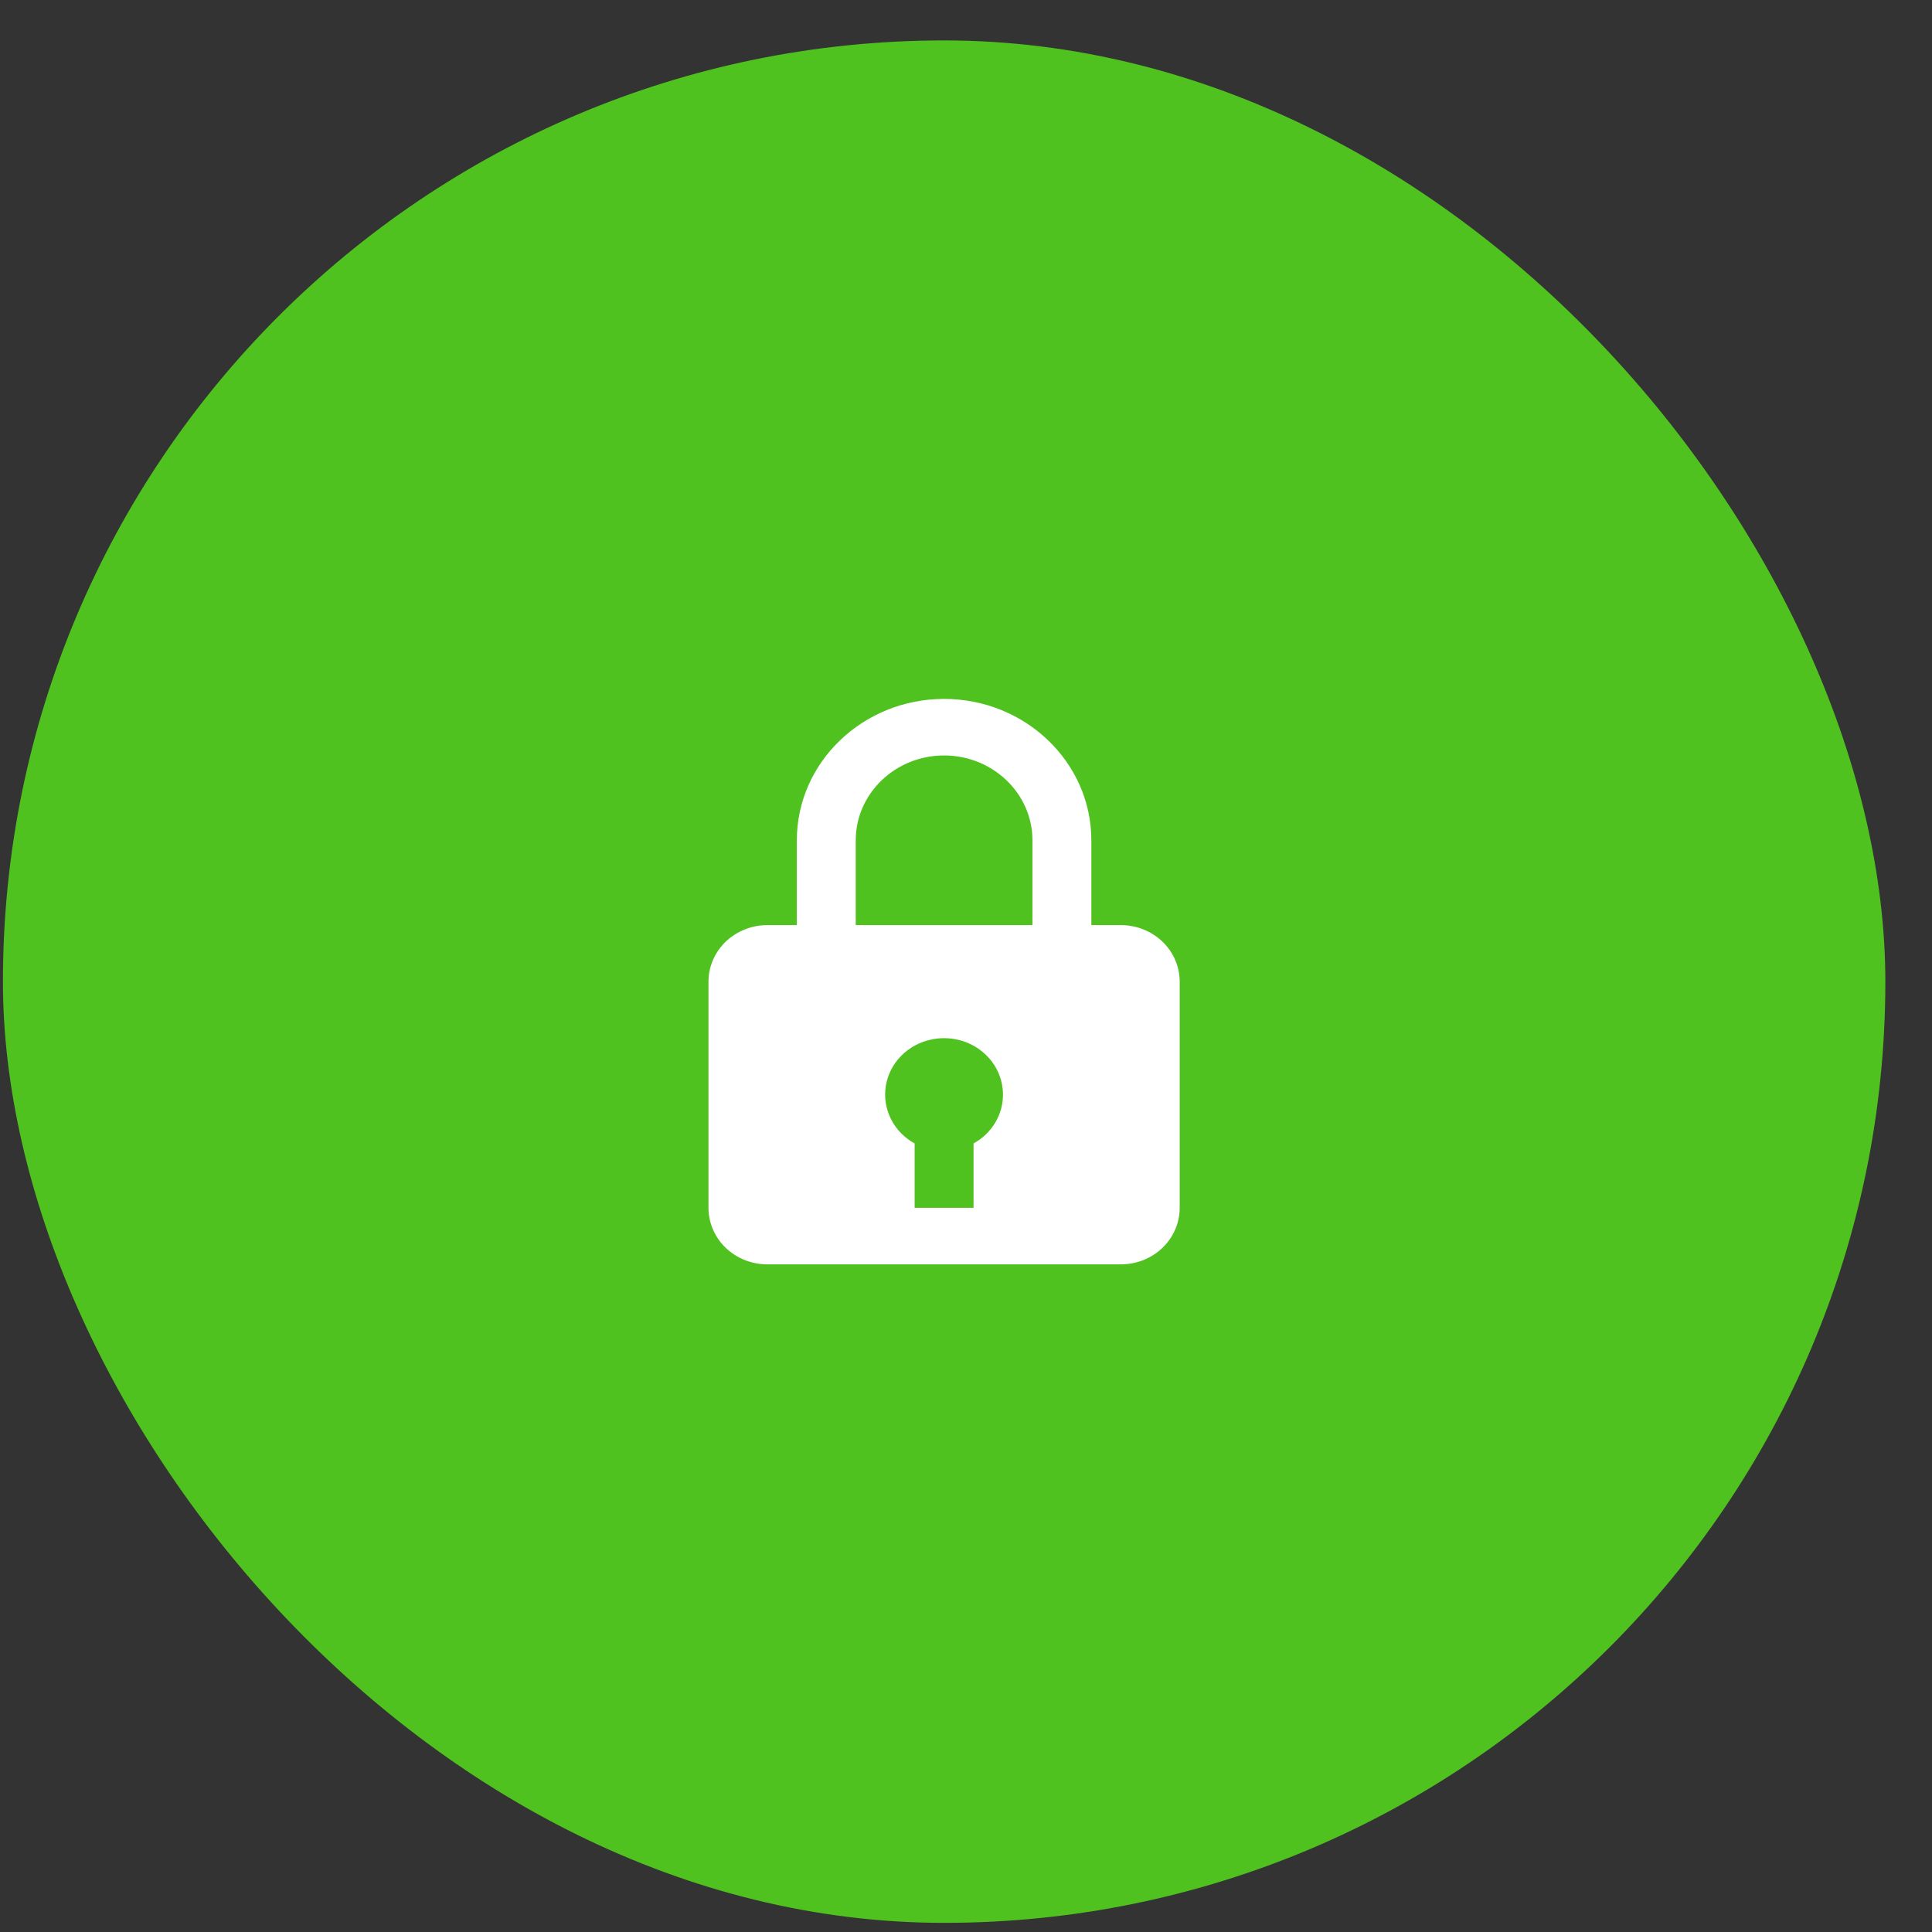
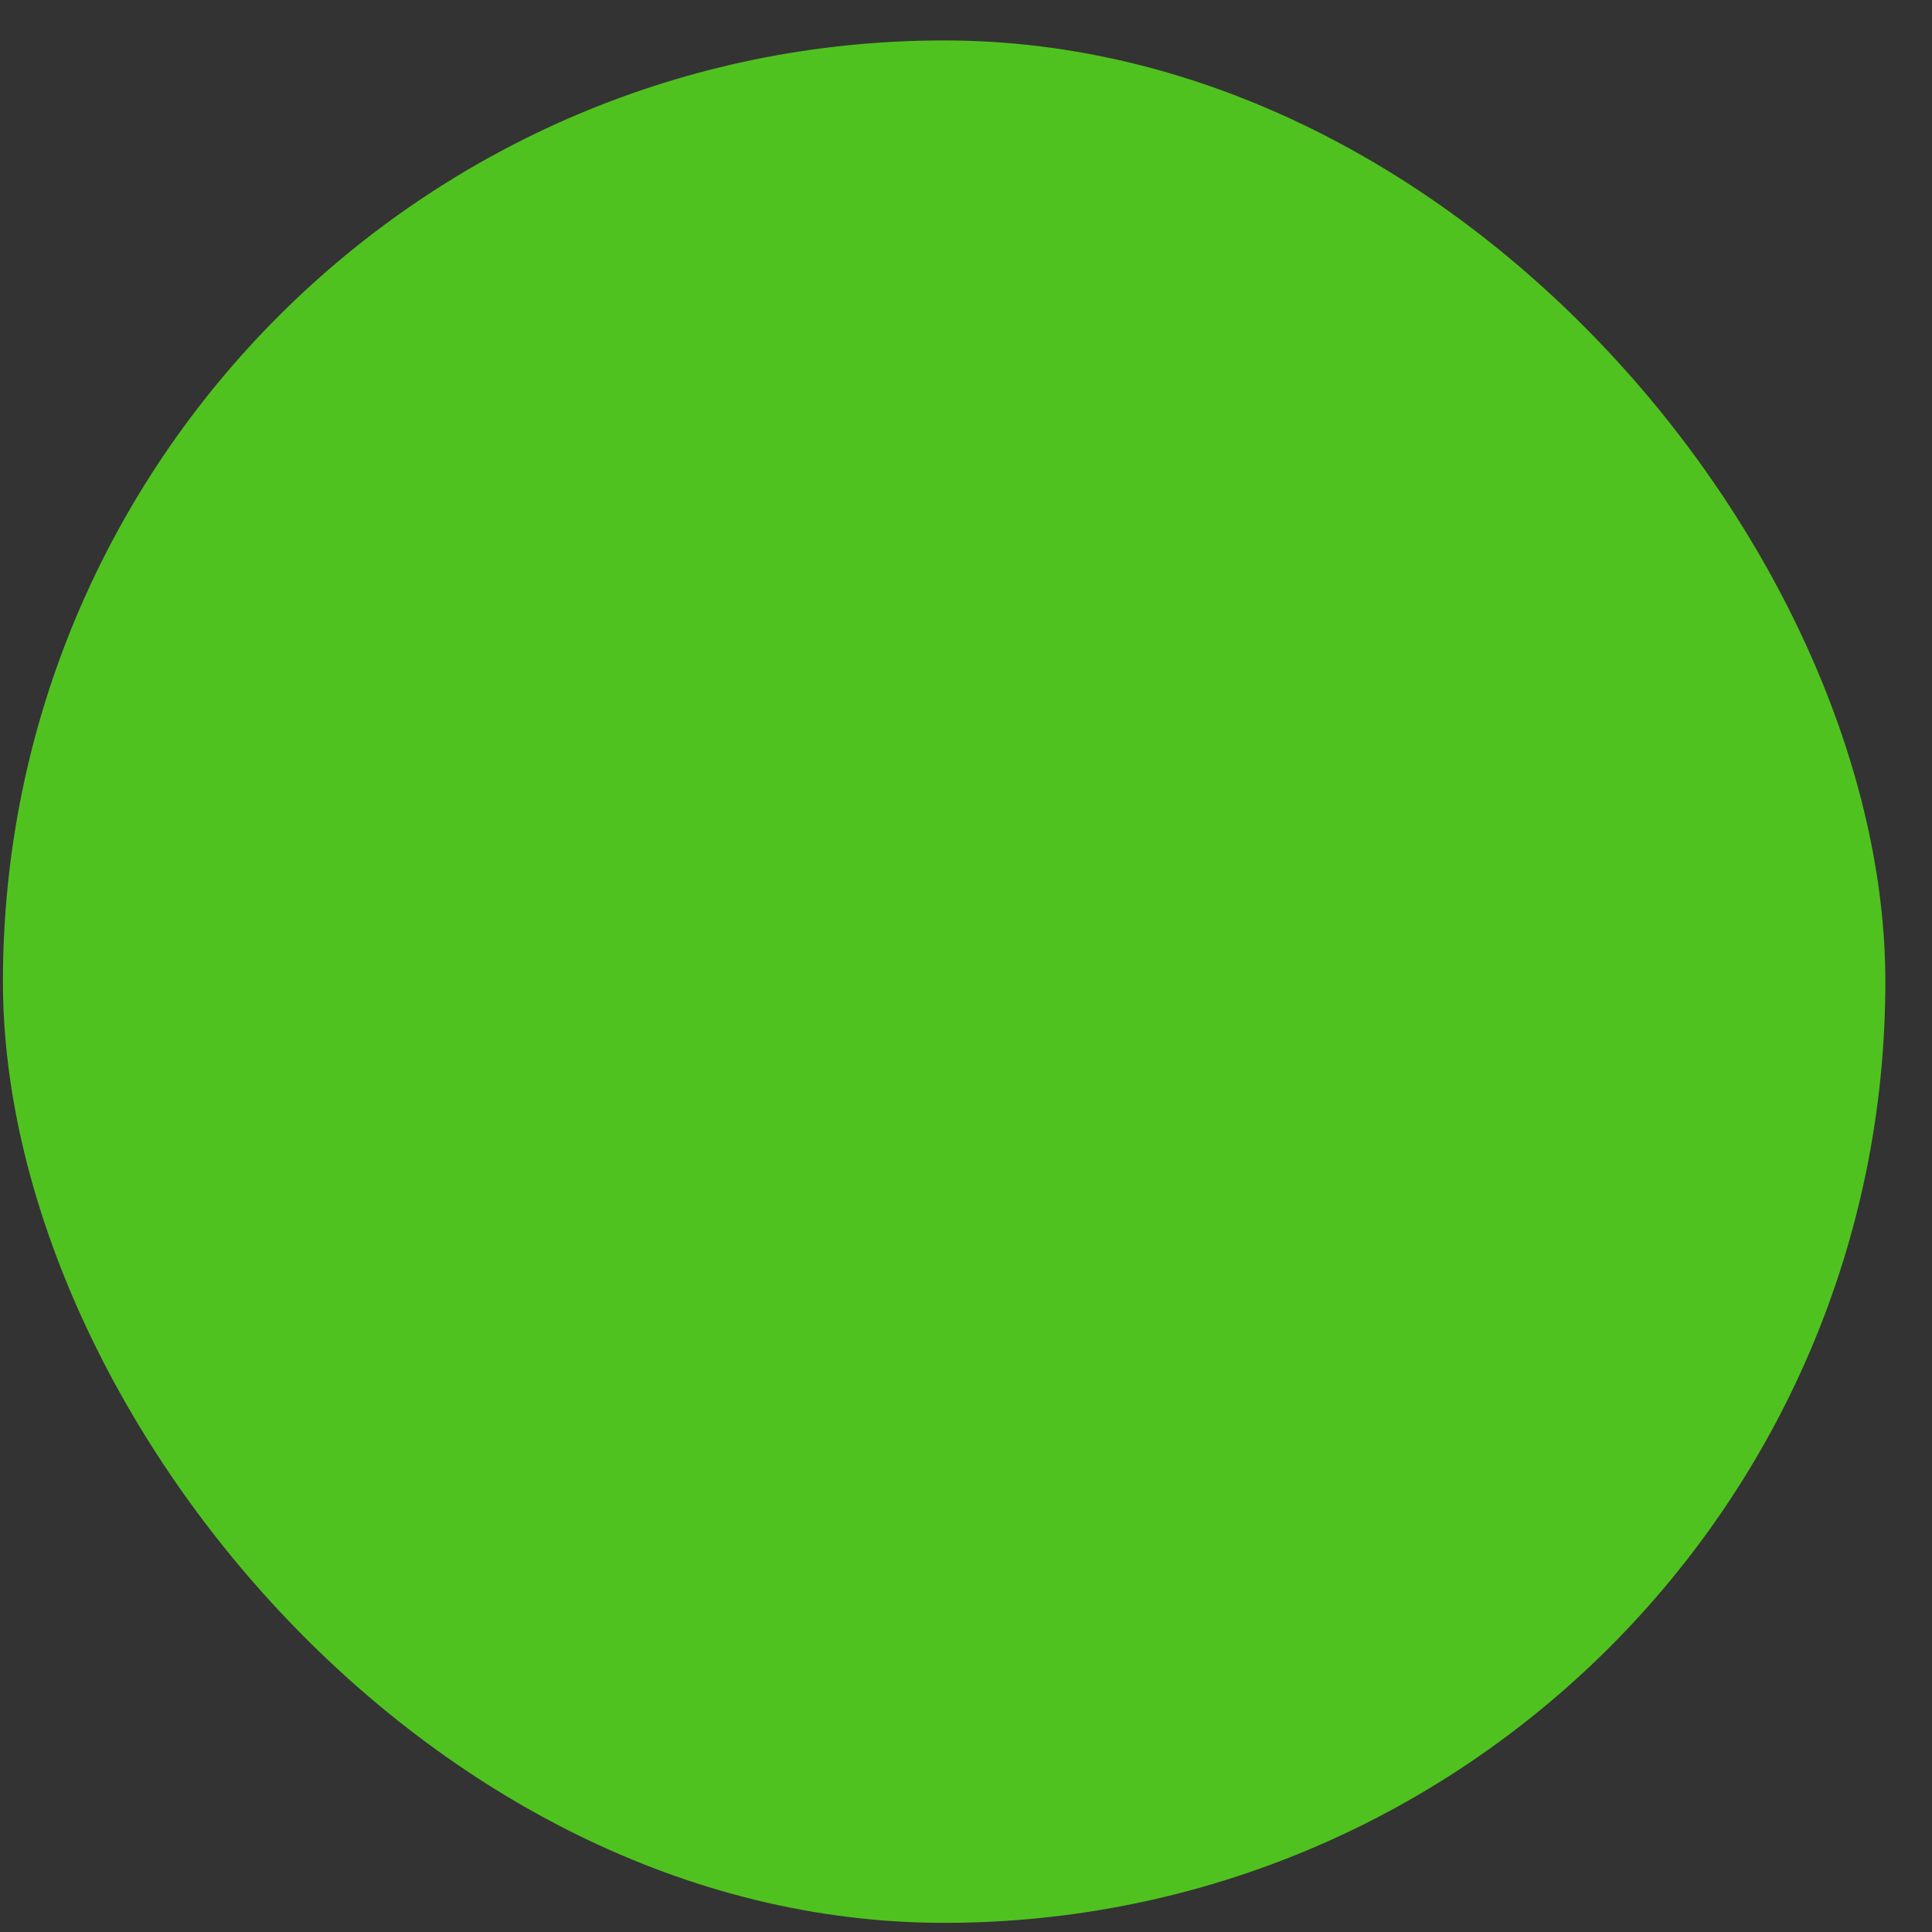
<svg xmlns="http://www.w3.org/2000/svg" width="41" height="41" viewBox="0 0 41 41" fill="none">
  <rect x="0" y="0" width="41" height="41" fill="#333333" stroke="none" />
  <rect x="0.062" y="0.858" width="39.948" height="39.948" rx="19.974" fill="#50C21F" />
-   <path d="M20.035 14.832C18.312 14.832 16.91 16.178 16.91 17.832V19.632H16.285C15.954 19.632 15.636 19.759 15.401 19.983C15.167 20.209 15.035 20.514 15.035 20.832V25.632C15.035 25.95 15.167 26.256 15.401 26.481C15.636 26.706 15.954 26.832 16.285 26.832H23.785C24.117 26.832 24.435 26.706 24.669 26.481C24.904 26.256 25.035 25.95 25.035 25.632V20.832C25.035 20.514 24.904 20.209 24.669 19.983C24.435 19.759 24.117 19.632 23.785 19.632H23.16V17.832C23.16 16.178 21.758 14.832 20.035 14.832ZM18.16 17.832C18.16 16.84 19.001 16.032 20.035 16.032C21.069 16.032 21.91 16.84 21.91 17.832V19.632H18.16V17.832ZM20.66 24.266V25.632H19.41V24.266C19.192 24.146 19.016 23.965 18.907 23.747C18.798 23.529 18.76 23.285 18.798 23.046C18.837 22.807 18.949 22.585 19.122 22.409C19.294 22.233 19.518 22.111 19.765 22.06C19.947 22.021 20.137 22.022 20.319 22.063C20.502 22.103 20.672 22.183 20.818 22.296C20.964 22.408 21.082 22.551 21.163 22.713C21.243 22.875 21.285 23.052 21.285 23.232C21.285 23.442 21.227 23.648 21.117 23.829C21.007 24.011 20.85 24.161 20.66 24.266Z" fill="white" />
</svg>